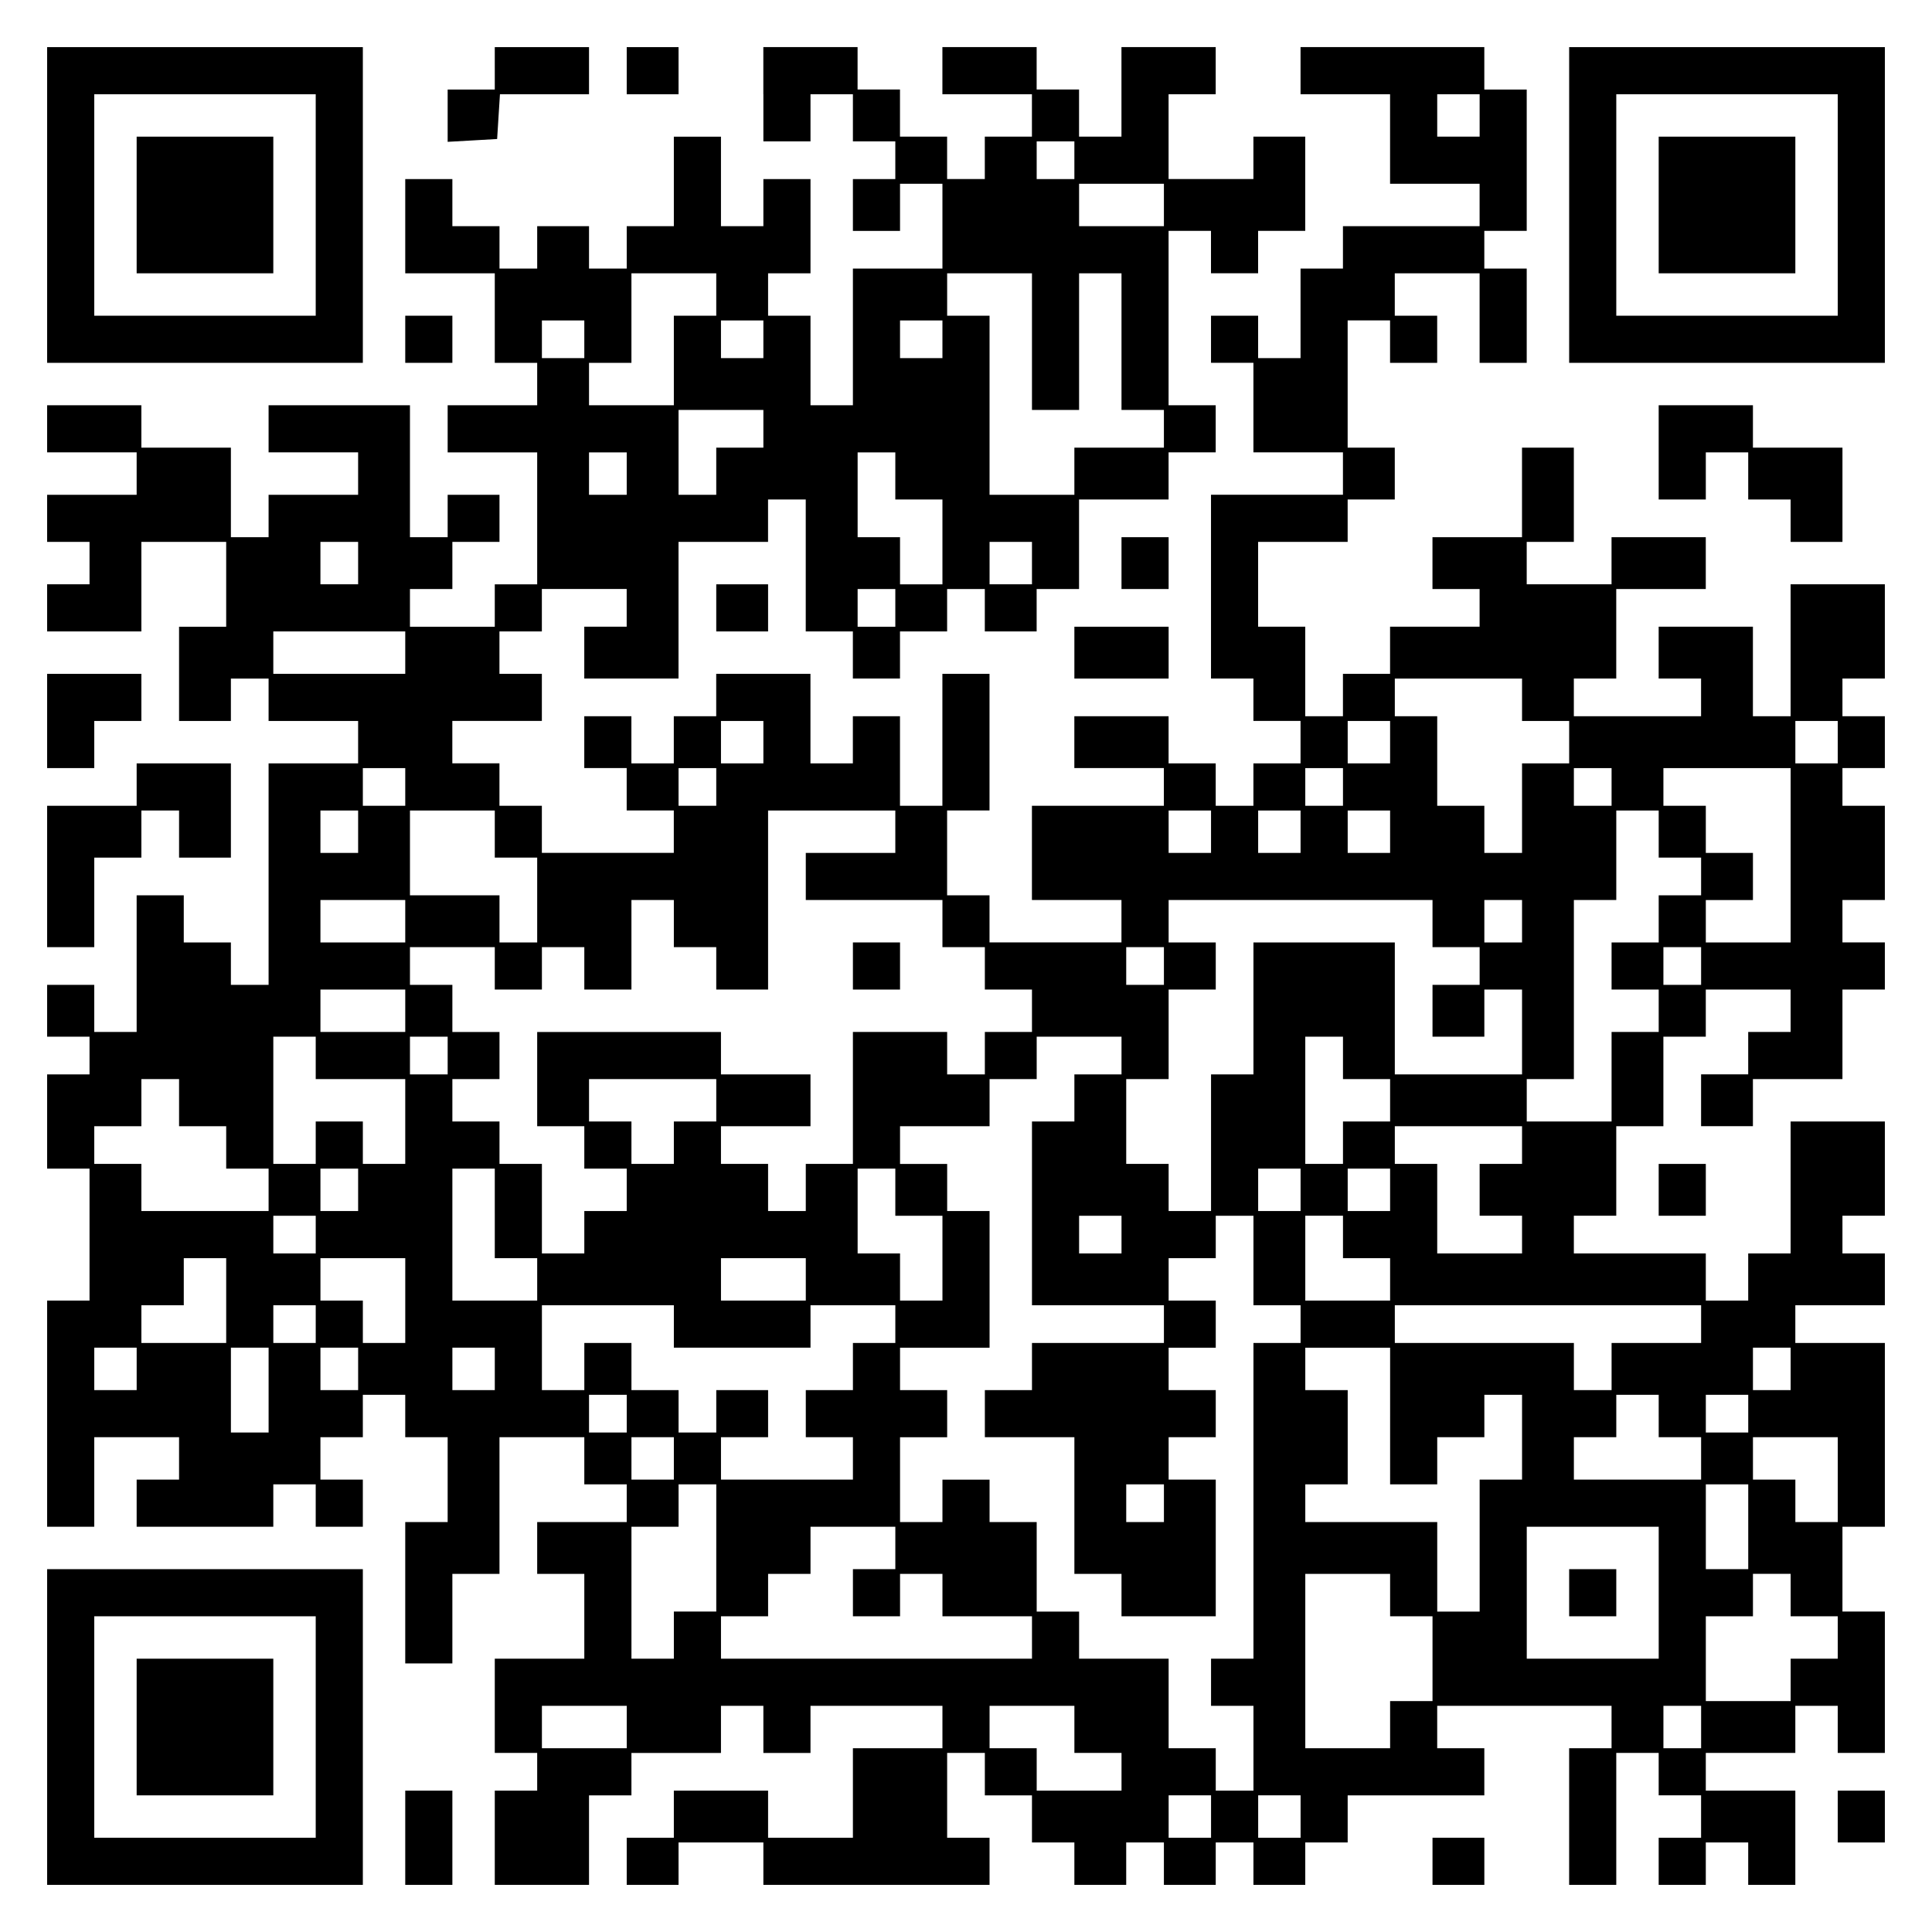
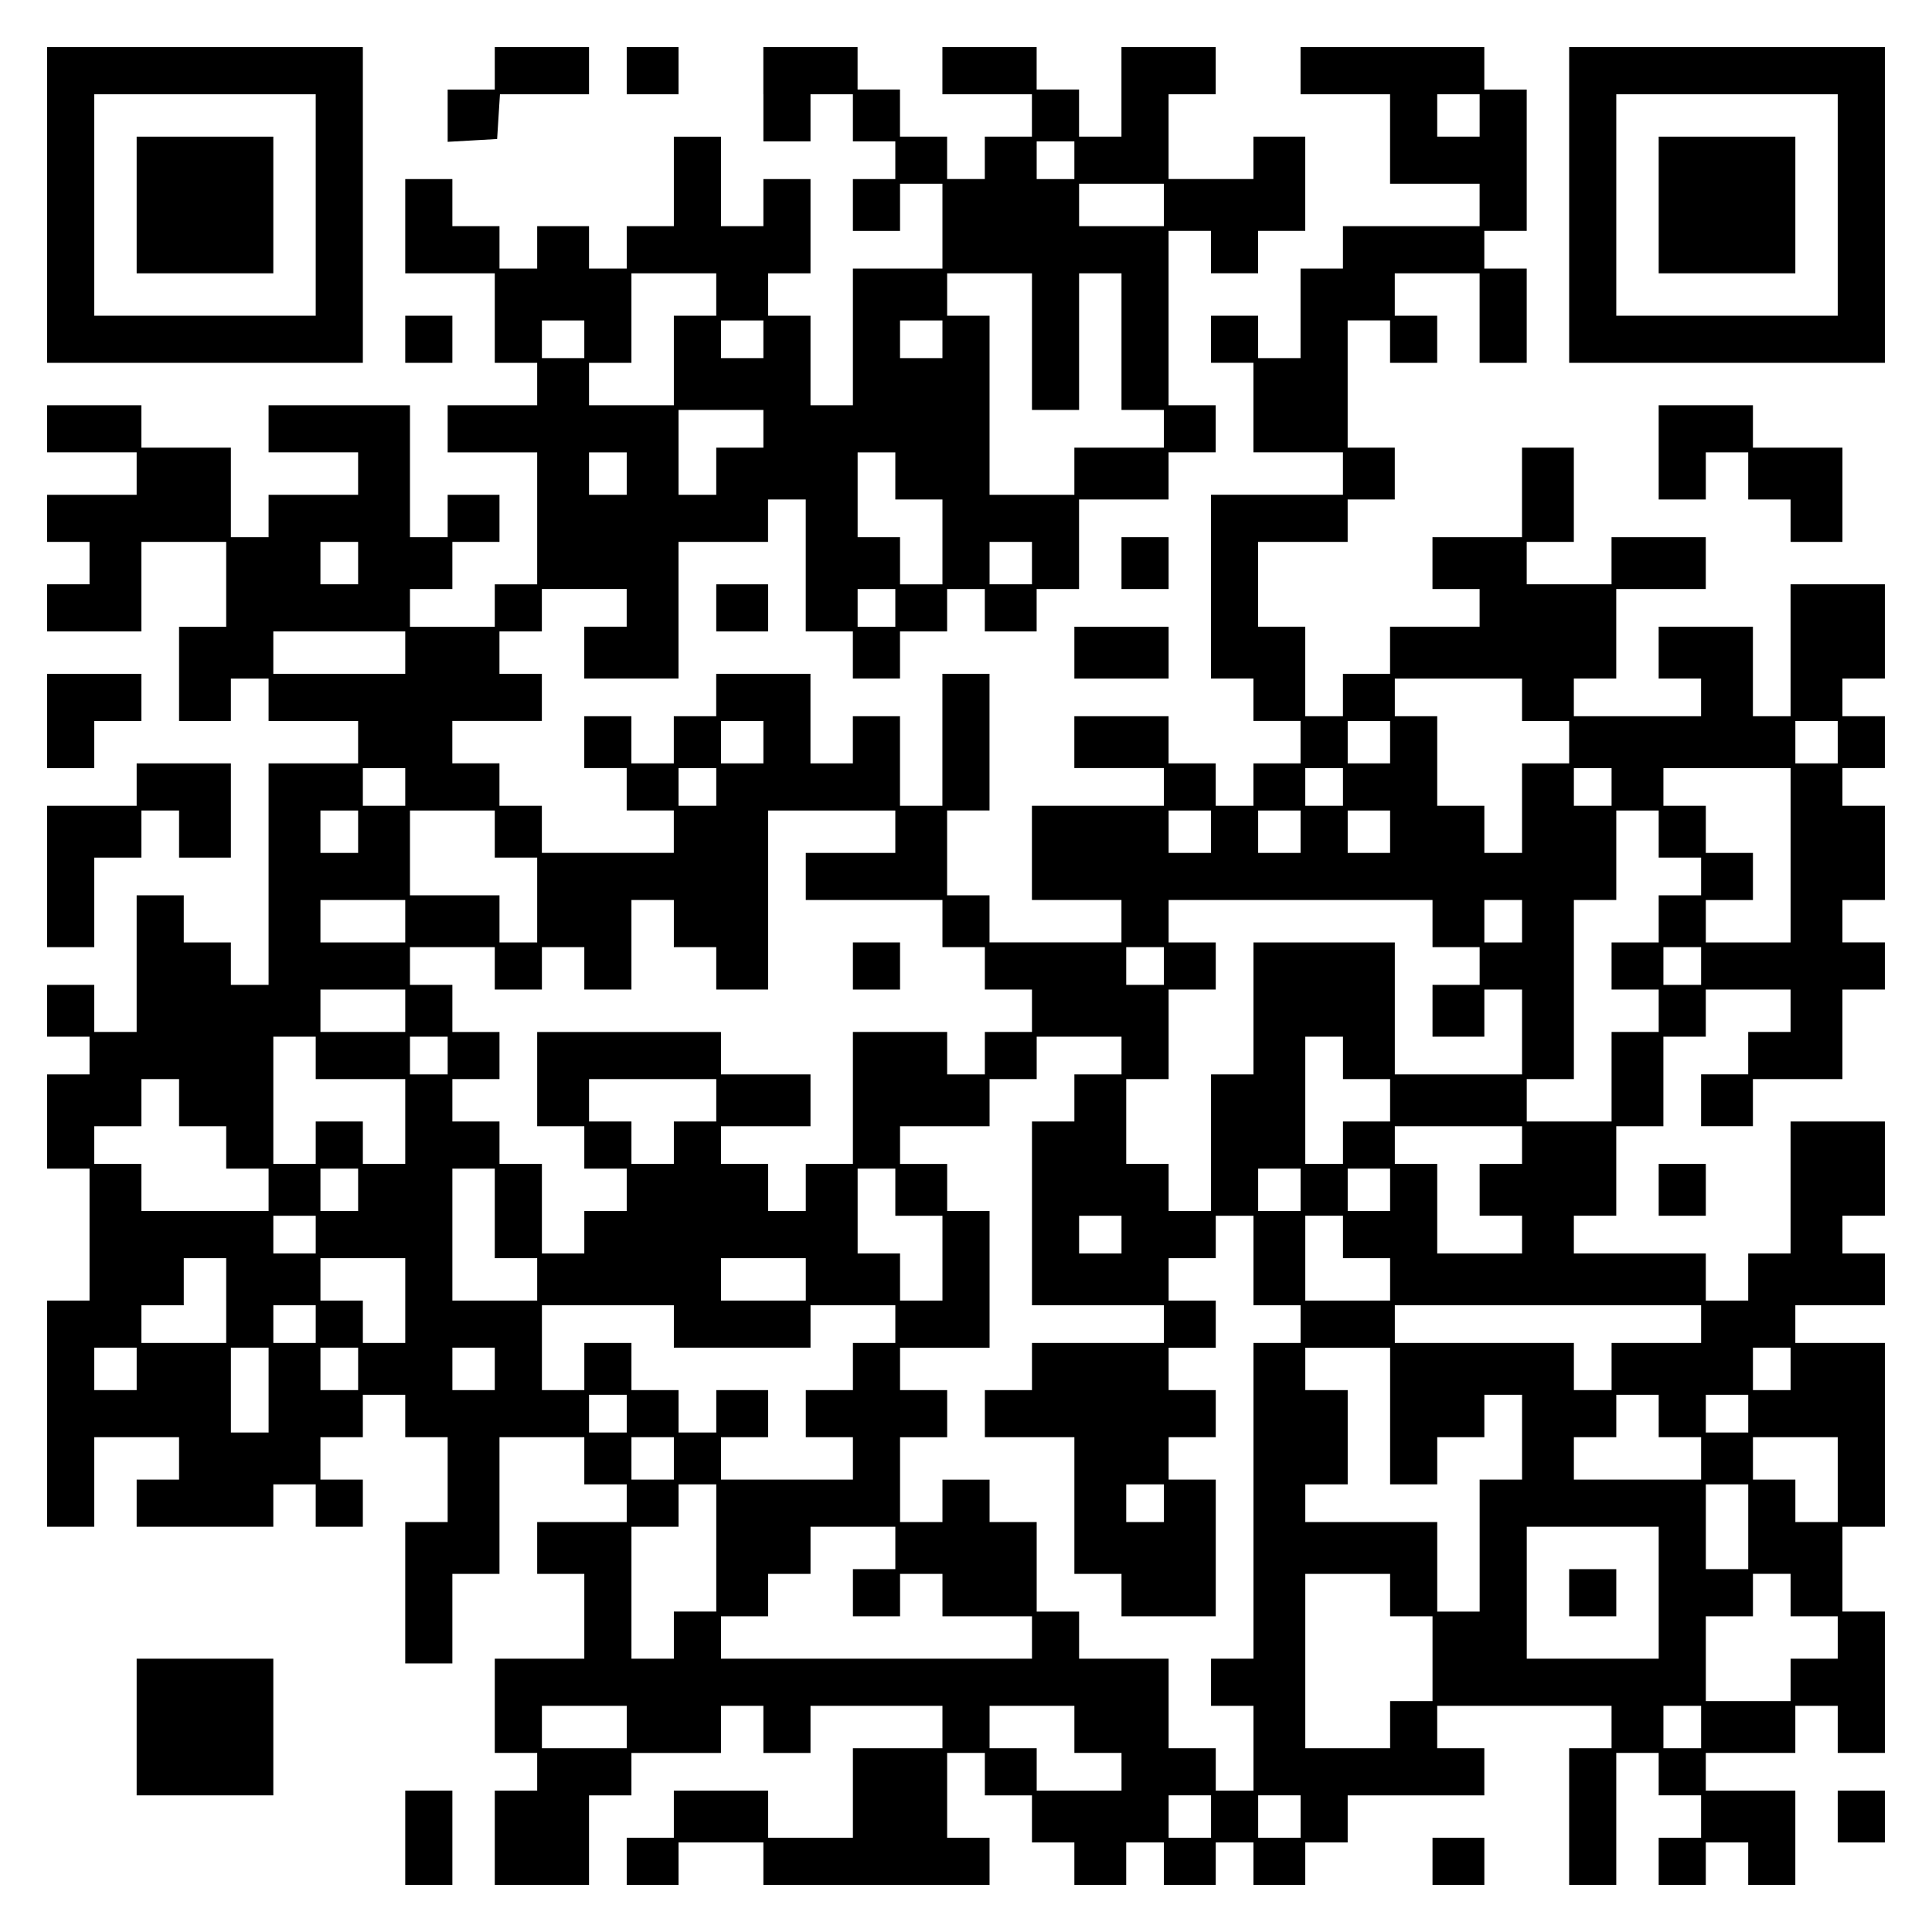
<svg xmlns="http://www.w3.org/2000/svg" version="1.0" width="100mm" height="100mm" viewBox="0 0 410 410" preserveAspectRatio="xMidYMid meet">
  <g transform="translate(0,410) scale(0.1,-0.1)" fill="#000000" stroke="none">
    <path d="M100 3665 l0 -335 335 0 335 0 0 335 0 335 -335 0 -335 0 0 -335z m570 0 l0 -235 -235 0 -235 0 0 235 0 235 235 0 235 0 0 -235z" />
    <path d="M290 3665 l0 -145 145 0 145 0 0 145 0 145 -145 0 -145 0 0 -145z" />
    <path d="M1050 3955 l0 -45 -50 0 -50 0 0 -56 0 -55 53 3 52 3 3 48 3 47 95 0 94 0 0 50 0 50 -100 0 -100 0 0 -45z" />
    <path d="M1330 3950 l0 -50 55 0 55 0 0 50 0 50 -55 0 -55 0 0 -50z" />
    <path d="M1620 3900 l0 -100 50 0 50 0 0 50 0 50 45 0 45 0 0 -50 0 -50 45 0 45 0 0 -40 0 -40 -45 0 -45 0 0 -55 0 -55 50 0 50 0 0 50 0 50 45 0 45 0 0 -90 0 -90 -95 0 -95 0 0 -145 0 -145 -45 0 -45 0 0 95 0 95 -45 0 -45 0 0 45 0 45 45 0 45 0 0 100 0 100 -50 0 -50 0 0 -50 0 -50 -45 0 -45 0 0 95 0 95 -50 0 -50 0 0 -95 0 -95 -50 0 -50 0 0 -45 0 -45 -40 0 -40 0 0 45 0 45 -55 0 -55 0 0 -45 0 -45 -40 0 -40 0 0 45 0 45 -50 0 -50 0 0 50 0 50 -50 0 -50 0 0 -100 0 -100 95 0 95 0 0 -95 0 -95 45 0 45 0 0 -45 0 -45 -95 0 -95 0 0 -50 0 -50 95 0 95 0 0 -140 0 -140 -45 0 -45 0 0 -45 0 -45 -90 0 -90 0 0 40 0 40 45 0 45 0 0 50 0 50 50 0 50 0 0 50 0 50 -55 0 -55 0 0 -45 0 -45 -40 0 -40 0 0 140 0 140 -150 0 -150 0 0 -50 0 -50 95 0 95 0 0 -45 0 -45 -95 0 -95 0 0 -45 0 -45 -40 0 -40 0 0 95 0 95 -95 0 -95 0 0 45 0 45 -100 0 -100 0 0 -50 0 -50 95 0 95 0 0 -45 0 -45 -95 0 -95 0 0 -50 0 -50 45 0 45 0 0 -45 0 -45 -45 0 -45 0 0 -50 0 -50 100 0 100 0 0 95 0 95 90 0 90 0 0 -90 0 -90 -50 0 -50 0 0 -100 0 -100 55 0 55 0 0 45 0 45 40 0 40 0 0 -45 0 -45 95 0 95 0 0 -45 0 -45 -95 0 -95 0 0 -235 0 -235 -40 0 -40 0 0 45 0 45 -50 0 -50 0 0 50 0 50 -50 0 -50 0 0 -145 0 -145 -45 0 -45 0 0 50 0 50 -50 0 -50 0 0 -55 0 -55 45 0 45 0 0 -40 0 -40 -45 0 -45 0 0 -100 0 -100 45 0 45 0 0 -140 0 -140 -45 0 -45 0 0 -240 0 -240 50 0 50 0 0 95 0 95 90 0 90 0 0 -45 0 -45 -45 0 -45 0 0 -50 0 -50 145 0 145 0 0 45 0 45 45 0 45 0 0 -45 0 -45 50 0 50 0 0 50 0 50 -45 0 -45 0 0 45 0 45 45 0 45 0 0 45 0 45 45 0 45 0 0 -45 0 -45 45 0 45 0 0 -90 0 -90 -45 0 -45 0 0 -150 0 -150 50 0 50 0 0 95 0 95 50 0 50 0 0 145 0 145 90 0 90 0 0 -50 0 -50 45 0 45 0 0 -40 0 -40 -95 0 -95 0 0 -55 0 -55 50 0 50 0 0 -90 0 -90 -95 0 -95 0 0 -100 0 -100 45 0 45 0 0 -40 0 -40 -45 0 -45 0 0 -100 0 -100 100 0 100 0 0 95 0 95 45 0 45 0 0 45 0 45 95 0 95 0 0 50 0 50 45 0 45 0 0 -50 0 -50 50 0 50 0 0 50 0 50 140 0 140 0 0 -45 0 -45 -95 0 -95 0 0 -95 0 -95 -90 0 -90 0 0 50 0 50 -100 0 -100 0 0 -50 0 -50 -50 0 -50 0 0 -50 0 -50 55 0 55 0 0 45 0 45 90 0 90 0 0 -45 0 -45 240 0 240 0 0 50 0 50 -45 0 -45 0 0 90 0 90 40 0 40 0 0 -45 0 -45 50 0 50 0 0 -50 0 -50 45 0 45 0 0 -45 0 -45 55 0 55 0 0 45 0 45 40 0 40 0 0 -45 0 -45 55 0 55 0 0 45 0 45 40 0 40 0 0 -45 0 -45 55 0 55 0 0 45 0 45 45 0 45 0 0 50 0 50 145 0 145 0 0 50 0 50 -50 0 -50 0 0 45 0 45 185 0 185 0 0 -45 0 -45 -45 0 -45 0 0 -145 0 -145 50 0 50 0 0 140 0 140 45 0 45 0 0 -45 0 -45 45 0 45 0 0 -45 0 -45 -45 0 -45 0 0 -50 0 -50 50 0 50 0 0 45 0 45 45 0 45 0 0 -45 0 -45 50 0 50 0 0 100 0 100 -95 0 -95 0 0 40 0 40 95 0 95 0 0 50 0 50 45 0 45 0 0 -50 0 -50 50 0 50 0 0 150 0 150 -45 0 -45 0 0 90 0 90 45 0 45 0 0 195 0 195 -95 0 -95 0 0 40 0 40 95 0 95 0 0 55 0 55 -45 0 -45 0 0 40 0 40 45 0 45 0 0 100 0 100 -100 0 -100 0 0 -140 0 -140 -45 0 -45 0 0 -50 0 -50 -45 0 -45 0 0 50 0 50 -140 0 -140 0 0 40 0 40 45 0 45 0 0 95 0 95 50 0 50 0 0 95 0 95 45 0 45 0 0 50 0 50 90 0 90 0 0 -45 0 -45 -45 0 -45 0 0 -45 0 -45 -50 0 -50 0 0 -55 0 -55 55 0 55 0 0 50 0 50 95 0 95 0 0 95 0 95 45 0 45 0 0 50 0 50 -45 0 -45 0 0 45 0 45 45 0 45 0 0 100 0 100 -45 0 -45 0 0 40 0 40 45 0 45 0 0 55 0 55 -45 0 -45 0 0 40 0 40 45 0 45 0 0 100 0 100 -100 0 -100 0 0 -140 0 -140 -40 0 -40 0 0 95 0 95 -100 0 -100 0 0 -55 0 -55 45 0 45 0 0 -40 0 -40 -135 0 -135 0 0 40 0 40 45 0 45 0 0 95 0 95 95 0 95 0 0 55 0 55 -100 0 -100 0 0 -50 0 -50 -90 0 -90 0 0 45 0 45 50 0 50 0 0 100 0 100 -55 0 -55 0 0 -95 0 -95 -95 0 -95 0 0 -55 0 -55 50 0 50 0 0 -40 0 -40 -95 0 -95 0 0 -50 0 -50 -50 0 -50 0 0 -45 0 -45 -40 0 -40 0 0 95 0 95 -50 0 -50 0 0 90 0 90 95 0 95 0 0 45 0 45 50 0 50 0 0 55 0 55 -50 0 -50 0 0 135 0 135 45 0 45 0 0 -45 0 -45 50 0 50 0 0 50 0 50 -45 0 -45 0 0 45 0 45 90 0 90 0 0 -95 0 -95 50 0 50 0 0 100 0 100 -45 0 -45 0 0 40 0 40 45 0 45 0 0 150 0 150 -45 0 -45 0 0 45 0 45 -195 0 -195 0 0 -50 0 -50 95 0 95 0 0 -95 0 -95 95 0 95 0 0 -45 0 -45 -145 0 -145 0 0 -45 0 -45 -45 0 -45 0 0 -95 0 -95 -45 0 -45 0 0 45 0 45 -50 0 -50 0 0 -50 0 -50 45 0 45 0 0 -95 0 -95 95 0 95 0 0 -45 0 -45 -140 0 -140 0 0 -195 0 -195 45 0 45 0 0 -45 0 -45 50 0 50 0 0 -45 0 -45 -50 0 -50 0 0 -45 0 -45 -40 0 -40 0 0 45 0 45 -50 0 -50 0 0 50 0 50 -100 0 -100 0 0 -55 0 -55 95 0 95 0 0 -40 0 -40 -140 0 -140 0 0 -100 0 -100 95 0 95 0 0 -45 0 -45 -140 0 -140 0 0 50 0 50 -45 0 -45 0 0 90 0 90 45 0 45 0 0 145 0 145 -50 0 -50 0 0 -140 0 -140 -45 0 -45 0 0 95 0 95 -50 0 -50 0 0 -50 0 -50 -45 0 -45 0 0 95 0 95 -100 0 -100 0 0 -45 0 -45 -45 0 -45 0 0 -50 0 -50 -45 0 -45 0 0 50 0 50 -50 0 -50 0 0 -55 0 -55 45 0 45 0 0 -45 0 -45 50 0 50 0 0 -45 0 -45 -140 0 -140 0 0 50 0 50 -45 0 -45 0 0 45 0 45 -50 0 -50 0 0 45 0 45 95 0 95 0 0 50 0 50 -45 0 -45 0 0 45 0 45 45 0 45 0 0 45 0 45 90 0 90 0 0 -40 0 -40 -45 0 -45 0 0 -55 0 -55 100 0 100 0 0 145 0 145 95 0 95 0 0 45 0 45 40 0 40 0 0 -140 0 -140 50 0 50 0 0 -50 0 -50 50 0 50 0 0 50 0 50 50 0 50 0 0 45 0 45 40 0 40 0 0 -45 0 -45 55 0 55 0 0 45 0 45 45 0 45 0 0 95 0 95 95 0 95 0 0 50 0 50 50 0 50 0 0 50 0 50 -50 0 -50 0 0 185 0 185 45 0 45 0 0 -45 0 -45 50 0 50 0 0 45 0 45 50 0 50 0 0 100 0 100 -55 0 -55 0 0 -45 0 -45 -90 0 -90 0 0 90 0 90 50 0 50 0 0 50 0 50 -100 0 -100 0 0 -95 0 -95 -45 0 -45 0 0 50 0 50 -45 0 -45 0 0 45 0 45 -100 0 -100 0 0 -50 0 -50 95 0 95 0 0 -45 0 -45 -50 0 -50 0 0 -45 0 -45 -40 0 -40 0 0 45 0 45 -50 0 -50 0 0 50 0 50 -45 0 -45 0 0 45 0 45 -100 0 -100 0 0 -100z m1520 -45 l0 -45 -45 0 -45 0 0 45 0 45 45 0 45 0 0 -45z m-860 -95 l0 -40 -40 0 -40 0 0 40 0 40 40 0 40 0 0 -40z m190 -95 l0 -45 -90 0 -90 0 0 45 0 45 90 0 90 0 0 -45z m-950 -190 l0 -45 -45 0 -45 0 0 -95 0 -95 -90 0 -90 0 0 45 0 45 45 0 45 0 0 95 0 95 90 0 90 0 0 -45z m670 -100 l0 -145 50 0 50 0 0 145 0 145 45 0 45 0 0 -145 0 -145 45 0 45 0 0 -40 0 -40 -95 0 -95 0 0 -50 0 -50 -90 0 -90 0 0 190 0 190 -45 0 -45 0 0 45 0 45 90 0 90 0 0 -145z m-950 5 l0 -40 -45 0 -45 0 0 40 0 40 45 0 45 0 0 -40z m380 0 l0 -40 -45 0 -45 0 0 40 0 40 45 0 45 0 0 -40z m380 0 l0 -40 -45 0 -45 0 0 40 0 40 45 0 45 0 0 -40z m-380 -190 l0 -40 -50 0 -50 0 0 -50 0 -50 -40 0 -40 0 0 90 0 90 90 0 90 0 0 -40z m-290 -95 l0 -45 -40 0 -40 0 0 45 0 45 40 0 40 0 0 -45z m570 -5 l0 -50 50 0 50 0 0 -90 0 -90 -45 0 -45 0 0 50 0 50 -45 0 -45 0 0 90 0 90 40 0 40 0 0 -50z m-1140 -185 l0 -45 -40 0 -40 0 0 45 0 45 40 0 40 0 0 -45z m1430 0 l0 -45 -45 0 -45 0 0 45 0 45 45 0 45 0 0 -45z m-290 -95 l0 -40 -40 0 -40 0 0 40 0 40 40 0 40 0 0 -40z m-1040 -95 l0 -45 -140 0 -140 0 0 45 0 45 140 0 140 0 0 -45z m2370 -100 l0 -45 50 0 50 0 0 -45 0 -45 -50 0 -50 0 0 -95 0 -95 -40 0 -40 0 0 50 0 50 -50 0 -50 0 0 95 0 95 -45 0 -45 0 0 40 0 40 135 0 135 0 0 -45z m-1610 -90 l0 -45 -45 0 -45 0 0 45 0 45 45 0 45 0 0 -45z m1330 0 l0 -45 -45 0 -45 0 0 45 0 45 45 0 45 0 0 -45z m950 0 l0 -45 -45 0 -45 0 0 45 0 45 45 0 45 0 0 -45z m-3040 -95 l0 -40 -45 0 -45 0 0 40 0 40 45 0 45 0 0 -40z m660 0 l0 -40 -40 0 -40 0 0 40 0 40 40 0 40 0 0 -40z m1330 0 l0 -40 -40 0 -40 0 0 40 0 40 40 0 40 0 0 -40z m570 0 l0 -40 -40 0 -40 0 0 40 0 40 40 0 40 0 0 -40z m380 -145 l0 -185 -90 0 -90 0 0 45 0 45 50 0 50 0 0 50 0 50 -50 0 -50 0 0 50 0 50 -45 0 -45 0 0 40 0 40 135 0 135 0 0 -185z m-3040 50 l0 -45 -40 0 -40 0 0 45 0 45 40 0 40 0 0 -45z m290 -5 l0 -50 45 0 45 0 0 -90 0 -90 -40 0 -40 0 0 50 0 50 -95 0 -95 0 0 90 0 90 90 0 90 0 0 -50z m850 5 l0 -45 -95 0 -95 0 0 -50 0 -50 145 0 145 0 0 -50 0 -50 45 0 45 0 0 -45 0 -45 50 0 50 0 0 -45 0 -45 -50 0 -50 0 0 -45 0 -45 -40 0 -40 0 0 45 0 45 -100 0 -100 0 0 -140 0 -140 -50 0 -50 0 0 -50 0 -50 -40 0 -40 0 0 50 0 50 -50 0 -50 0 0 40 0 40 95 0 95 0 0 55 0 55 -95 0 -95 0 0 45 0 45 -195 0 -195 0 0 -100 0 -100 50 0 50 0 0 -45 0 -45 45 0 45 0 0 -45 0 -45 -45 0 -45 0 0 -45 0 -45 -45 0 -45 0 0 95 0 95 -45 0 -45 0 0 45 0 45 -50 0 -50 0 0 45 0 45 50 0 50 0 0 50 0 50 -50 0 -50 0 0 50 0 50 -45 0 -45 0 0 40 0 40 90 0 90 0 0 -45 0 -45 50 0 50 0 0 45 0 45 45 0 45 0 0 -45 0 -45 50 0 50 0 0 95 0 95 45 0 45 0 0 -50 0 -50 45 0 45 0 0 -45 0 -45 55 0 55 0 0 190 0 190 135 0 135 0 0 -45z m670 0 l0 -45 -45 0 -45 0 0 45 0 45 45 0 45 0 0 -45z m190 0 l0 -45 -45 0 -45 0 0 45 0 45 45 0 45 0 0 -45z m190 0 l0 -45 -45 0 -45 0 0 45 0 45 45 0 45 0 0 -45z m570 -5 l0 -50 45 0 45 0 0 -40 0 -40 -45 0 -45 0 0 -50 0 -50 -50 0 -50 0 0 -50 0 -50 50 0 50 0 0 -45 0 -45 -50 0 -50 0 0 -95 0 -95 -90 0 -90 0 0 45 0 45 50 0 50 0 0 190 0 190 45 0 45 0 0 95 0 95 45 0 45 0 0 -50z m-2660 -185 l0 -45 -90 0 -90 0 0 45 0 45 90 0 90 0 0 -45z m2180 -5 l0 -50 50 0 50 0 0 -40 0 -40 -50 0 -50 0 0 -55 0 -55 55 0 55 0 0 50 0 50 40 0 40 0 0 -90 0 -90 -135 0 -135 0 0 140 0 140 -150 0 -150 0 0 -140 0 -140 -45 0 -45 0 0 -145 0 -145 -45 0 -45 0 0 50 0 50 -45 0 -45 0 0 90 0 90 45 0 45 0 0 95 0 95 50 0 50 0 0 50 0 50 -50 0 -50 0 0 45 0 45 280 0 280 0 0 -50z m190 5 l0 -45 -40 0 -40 0 0 45 0 45 40 0 40 0 0 -45z m-760 -95 l0 -40 -40 0 -40 0 0 40 0 40 40 0 40 0 0 -40z m1140 0 l0 -40 -40 0 -40 0 0 40 0 40 40 0 40 0 0 -40z m-2750 -95 l0 -45 -90 0 -90 0 0 45 0 45 90 0 90 0 0 -45z m-190 -100 l0 -45 95 0 95 0 0 -90 0 -90 -45 0 -45 0 0 45 0 45 -50 0 -50 0 0 -45 0 -45 -45 0 -45 0 0 135 0 135 45 0 45 0 0 -45z m280 5 l0 -40 -40 0 -40 0 0 40 0 40 40 0 40 0 0 -40z m1430 0 l0 -40 -50 0 -50 0 0 -50 0 -50 -45 0 -45 0 0 -195 0 -195 140 0 140 0 0 -40 0 -40 -140 0 -140 0 0 -50 0 -50 -50 0 -50 0 0 -50 0 -50 95 0 95 0 0 -145 0 -145 50 0 50 0 0 -45 0 -45 100 0 100 0 0 145 0 145 -50 0 -50 0 0 45 0 45 50 0 50 0 0 50 0 50 -50 0 -50 0 0 45 0 45 50 0 50 0 0 50 0 50 -50 0 -50 0 0 45 0 45 50 0 50 0 0 45 0 45 40 0 40 0 0 -95 0 -95 50 0 50 0 0 -40 0 -40 -50 0 -50 0 0 -335 0 -335 -45 0 -45 0 0 -50 0 -50 45 0 45 0 0 -90 0 -90 -40 0 -40 0 0 45 0 45 -50 0 -50 0 0 95 0 95 -95 0 -95 0 0 50 0 50 -45 0 -45 0 0 95 0 95 -50 0 -50 0 0 45 0 45 -50 0 -50 0 0 -45 0 -45 -45 0 -45 0 0 90 0 90 50 0 50 0 0 50 0 50 -50 0 -50 0 0 45 0 45 95 0 95 0 0 145 0 145 -45 0 -45 0 0 50 0 50 -50 0 -50 0 0 40 0 40 95 0 95 0 0 50 0 50 50 0 50 0 0 45 0 45 90 0 90 0 0 -40z m470 -5 l0 -45 50 0 50 0 0 -45 0 -45 -50 0 -50 0 0 -45 0 -45 -40 0 -40 0 0 135 0 135 40 0 40 0 0 -45z m-2470 -95 l0 -50 50 0 50 0 0 -45 0 -45 45 0 45 0 0 -45 0 -45 -135 0 -135 0 0 50 0 50 -50 0 -50 0 0 40 0 40 50 0 50 0 0 50 0 50 40 0 40 0 0 -50z m1140 5 l0 -45 -45 0 -45 0 0 -45 0 -45 -45 0 -45 0 0 45 0 45 -45 0 -45 0 0 45 0 45 135 0 135 0 0 -45z m1710 -95 l0 -40 -45 0 -45 0 0 -55 0 -55 45 0 45 0 0 -40 0 -40 -90 0 -90 0 0 95 0 95 -45 0 -45 0 0 40 0 40 135 0 135 0 0 -40z m-2470 -95 l0 -45 -40 0 -40 0 0 45 0 45 40 0 40 0 0 -45z m290 -50 l0 -95 45 0 45 0 0 -45 0 -45 -90 0 -90 0 0 140 0 140 45 0 45 0 0 -95z m850 45 l0 -50 50 0 50 0 0 -90 0 -90 -45 0 -45 0 0 50 0 50 -45 0 -45 0 0 90 0 90 40 0 40 0 0 -50z m860 5 l0 -45 -45 0 -45 0 0 45 0 45 45 0 45 0 0 -45z m190 0 l0 -45 -45 0 -45 0 0 45 0 45 45 0 45 0 0 -45z m-2280 -95 l0 -40 -45 0 -45 0 0 40 0 40 45 0 45 0 0 -40z m1710 0 l0 -40 -45 0 -45 0 0 40 0 40 45 0 45 0 0 -40z m470 -5 l0 -45 50 0 50 0 0 -45 0 -45 -90 0 -90 0 0 90 0 90 40 0 40 0 0 -45z m-2370 -135 l0 -90 -90 0 -90 0 0 40 0 40 45 0 45 0 0 50 0 50 45 0 45 0 0 -90z m380 0 l0 -90 -45 0 -45 0 0 45 0 45 -45 0 -45 0 0 45 0 45 90 0 90 0 0 -90z m850 45 l0 -45 -90 0 -90 0 0 45 0 45 90 0 90 0 0 -45z m-1040 -95 l0 -40 -45 0 -45 0 0 40 0 40 45 0 45 0 0 -40z m760 -5 l0 -45 145 0 145 0 0 45 0 45 90 0 90 0 0 -40 0 -40 -45 0 -45 0 0 -50 0 -50 -50 0 -50 0 0 -50 0 -50 50 0 50 0 0 -45 0 -45 -140 0 -140 0 0 45 0 45 50 0 50 0 0 50 0 50 -55 0 -55 0 0 -45 0 -45 -40 0 -40 0 0 45 0 45 -50 0 -50 0 0 50 0 50 -50 0 -50 0 0 -50 0 -50 -45 0 -45 0 0 90 0 90 140 0 140 0 0 -45z m2180 5 l0 -40 -95 0 -95 0 0 -50 0 -50 -40 0 -40 0 0 50 0 50 -190 0 -190 0 0 40 0 40 325 0 325 0 0 -40z m-3320 -95 l0 -45 -45 0 -45 0 0 45 0 45 45 0 45 0 0 -45z m280 -45 l0 -90 -40 0 -40 0 0 90 0 90 40 0 40 0 0 -90z m190 45 l0 -45 -40 0 -40 0 0 45 0 45 40 0 40 0 0 -45z m290 0 l0 -45 -45 0 -45 0 0 45 0 45 45 0 45 0 0 -45z m1900 -100 l0 -145 50 0 50 0 0 50 0 50 50 0 50 0 0 45 0 45 40 0 40 0 0 -90 0 -90 -45 0 -45 0 0 -140 0 -140 -45 0 -45 0 0 95 0 95 -140 0 -140 0 0 40 0 40 45 0 45 0 0 100 0 100 -45 0 -45 0 0 45 0 45 90 0 90 0 0 -145z m850 100 l0 -45 -40 0 -40 0 0 45 0 45 40 0 40 0 0 -45z m-2470 -95 l0 -40 -40 0 -40 0 0 40 0 40 40 0 40 0 0 -40z m2190 -5 l0 -45 45 0 45 0 0 -45 0 -45 -135 0 -135 0 0 45 0 45 45 0 45 0 0 45 0 45 45 0 45 0 0 -45z m190 5 l0 -40 -45 0 -45 0 0 40 0 40 45 0 45 0 0 -40z m-2280 -95 l0 -45 -45 0 -45 0 0 45 0 45 45 0 45 0 0 -45z m2470 -45 l0 -90 -45 0 -45 0 0 45 0 45 -45 0 -45 0 0 45 0 45 90 0 90 0 0 -90z m-2380 -145 l0 -135 -45 0 -45 0 0 -50 0 -50 -45 0 -45 0 0 140 0 140 50 0 50 0 0 45 0 45 40 0 40 0 0 -135z m950 95 l0 -40 -40 0 -40 0 0 40 0 40 40 0 40 0 0 -40z m1240 -50 l0 -90 -45 0 -45 0 0 90 0 90 45 0 45 0 0 -90z m-1810 -45 l0 -45 -45 0 -45 0 0 -50 0 -50 50 0 50 0 0 45 0 45 45 0 45 0 0 -45 0 -45 95 0 95 0 0 -45 0 -45 -330 0 -330 0 0 45 0 45 50 0 50 0 0 45 0 45 45 0 45 0 0 50 0 50 90 0 90 0 0 -45z m1620 -95 l0 -140 -140 0 -140 0 0 140 0 140 140 0 140 0 0 -140z m-570 -5 l0 -45 45 0 45 0 0 -90 0 -90 -45 0 -45 0 0 -50 0 -50 -90 0 -90 0 0 185 0 185 90 0 90 0 0 -45z m850 0 l0 -45 50 0 50 0 0 -45 0 -45 -50 0 -50 0 0 -45 0 -45 -90 0 -90 0 0 90 0 90 50 0 50 0 0 45 0 45 40 0 40 0 0 -45z m-2470 -280 l0 -45 -90 0 -90 0 0 45 0 45 90 0 90 0 0 -45z m950 -5 l0 -50 50 0 50 0 0 -40 0 -40 -90 0 -90 0 0 45 0 45 -50 0 -50 0 0 45 0 45 90 0 90 0 0 -50z m1330 5 l0 -45 -40 0 -40 0 0 45 0 45 40 0 40 0 0 -45z m-1040 -190 l0 -45 -45 0 -45 0 0 45 0 45 45 0 45 0 0 -45z m190 0 l0 -45 -45 0 -45 0 0 45 0 45 45 0 45 0 0 -45z" />
    <path d="M1810 2050 l0 -50 50 0 50 0 0 50 0 50 -50 0 -50 0 0 -50z" />
    <path d="M3330 720 l0 -50 50 0 50 0 0 50 0 50 -50 0 -50 0 0 -50z" />
    <path d="M3330 3665 l0 -335 335 0 335 0 0 335 0 335 -335 0 -335 0 0 -335z m570 0 l0 -235 -235 0 -235 0 0 235 0 235 235 0 235 0 0 -235z" />
    <path d="M3520 3665 l0 -145 145 0 145 0 0 145 0 145 -145 0 -145 0 0 -145z" />
    <path d="M860 3380 l0 -50 50 0 50 0 0 50 0 50 -50 0 -50 0 0 -50z" />
    <path d="M3520 3140 l0 -100 50 0 50 0 0 50 0 50 45 0 45 0 0 -50 0 -50 45 0 45 0 0 -45 0 -45 55 0 55 0 0 100 0 100 -95 0 -95 0 0 45 0 45 -100 0 -100 0 0 -100z" />
    <path d="M2380 2905 l0 -55 50 0 50 0 0 55 0 55 -50 0 -50 0 0 -55z" />
    <path d="M1520 2810 l0 -50 55 0 55 0 0 50 0 50 -55 0 -55 0 0 -50z" />
    <path d="M2280 2715 l0 -55 100 0 100 0 0 55 0 55 -100 0 -100 0 0 -55z" />
    <path d="M100 2570 l0 -100 50 0 50 0 0 50 0 50 50 0 50 0 0 50 0 50 -100 0 -100 0 0 -100z" />
    <path d="M290 2435 l0 -45 -95 0 -95 0 0 -150 0 -150 50 0 50 0 0 95 0 95 50 0 50 0 0 50 0 50 40 0 40 0 0 -50 0 -50 55 0 55 0 0 100 0 100 -100 0 -100 0 0 -45z" />
    <path d="M3520 1575 l0 -55 50 0 50 0 0 55 0 55 -50 0 -50 0 0 -55z" />
-     <path d="M100 435 l0 -335 335 0 335 0 0 335 0 335 -335 0 -335 0 0 -335z m570 0 l0 -235 -235 0 -235 0 0 235 0 235 235 0 235 0 0 -235z" />
    <path d="M290 435 l0 -145 145 0 145 0 0 145 0 145 -145 0 -145 0 0 -145z" />
    <path d="M860 200 l0 -100 50 0 50 0 0 100 0 100 -50 0 -50 0 0 -100z" />
    <path d="M3900 245 l0 -55 50 0 50 0 0 55 0 55 -50 0 -50 0 0 -55z" />
    <path d="M3040 150 l0 -50 55 0 55 0 0 50 0 50 -55 0 -55 0 0 -50z" />
  </g>
</svg>